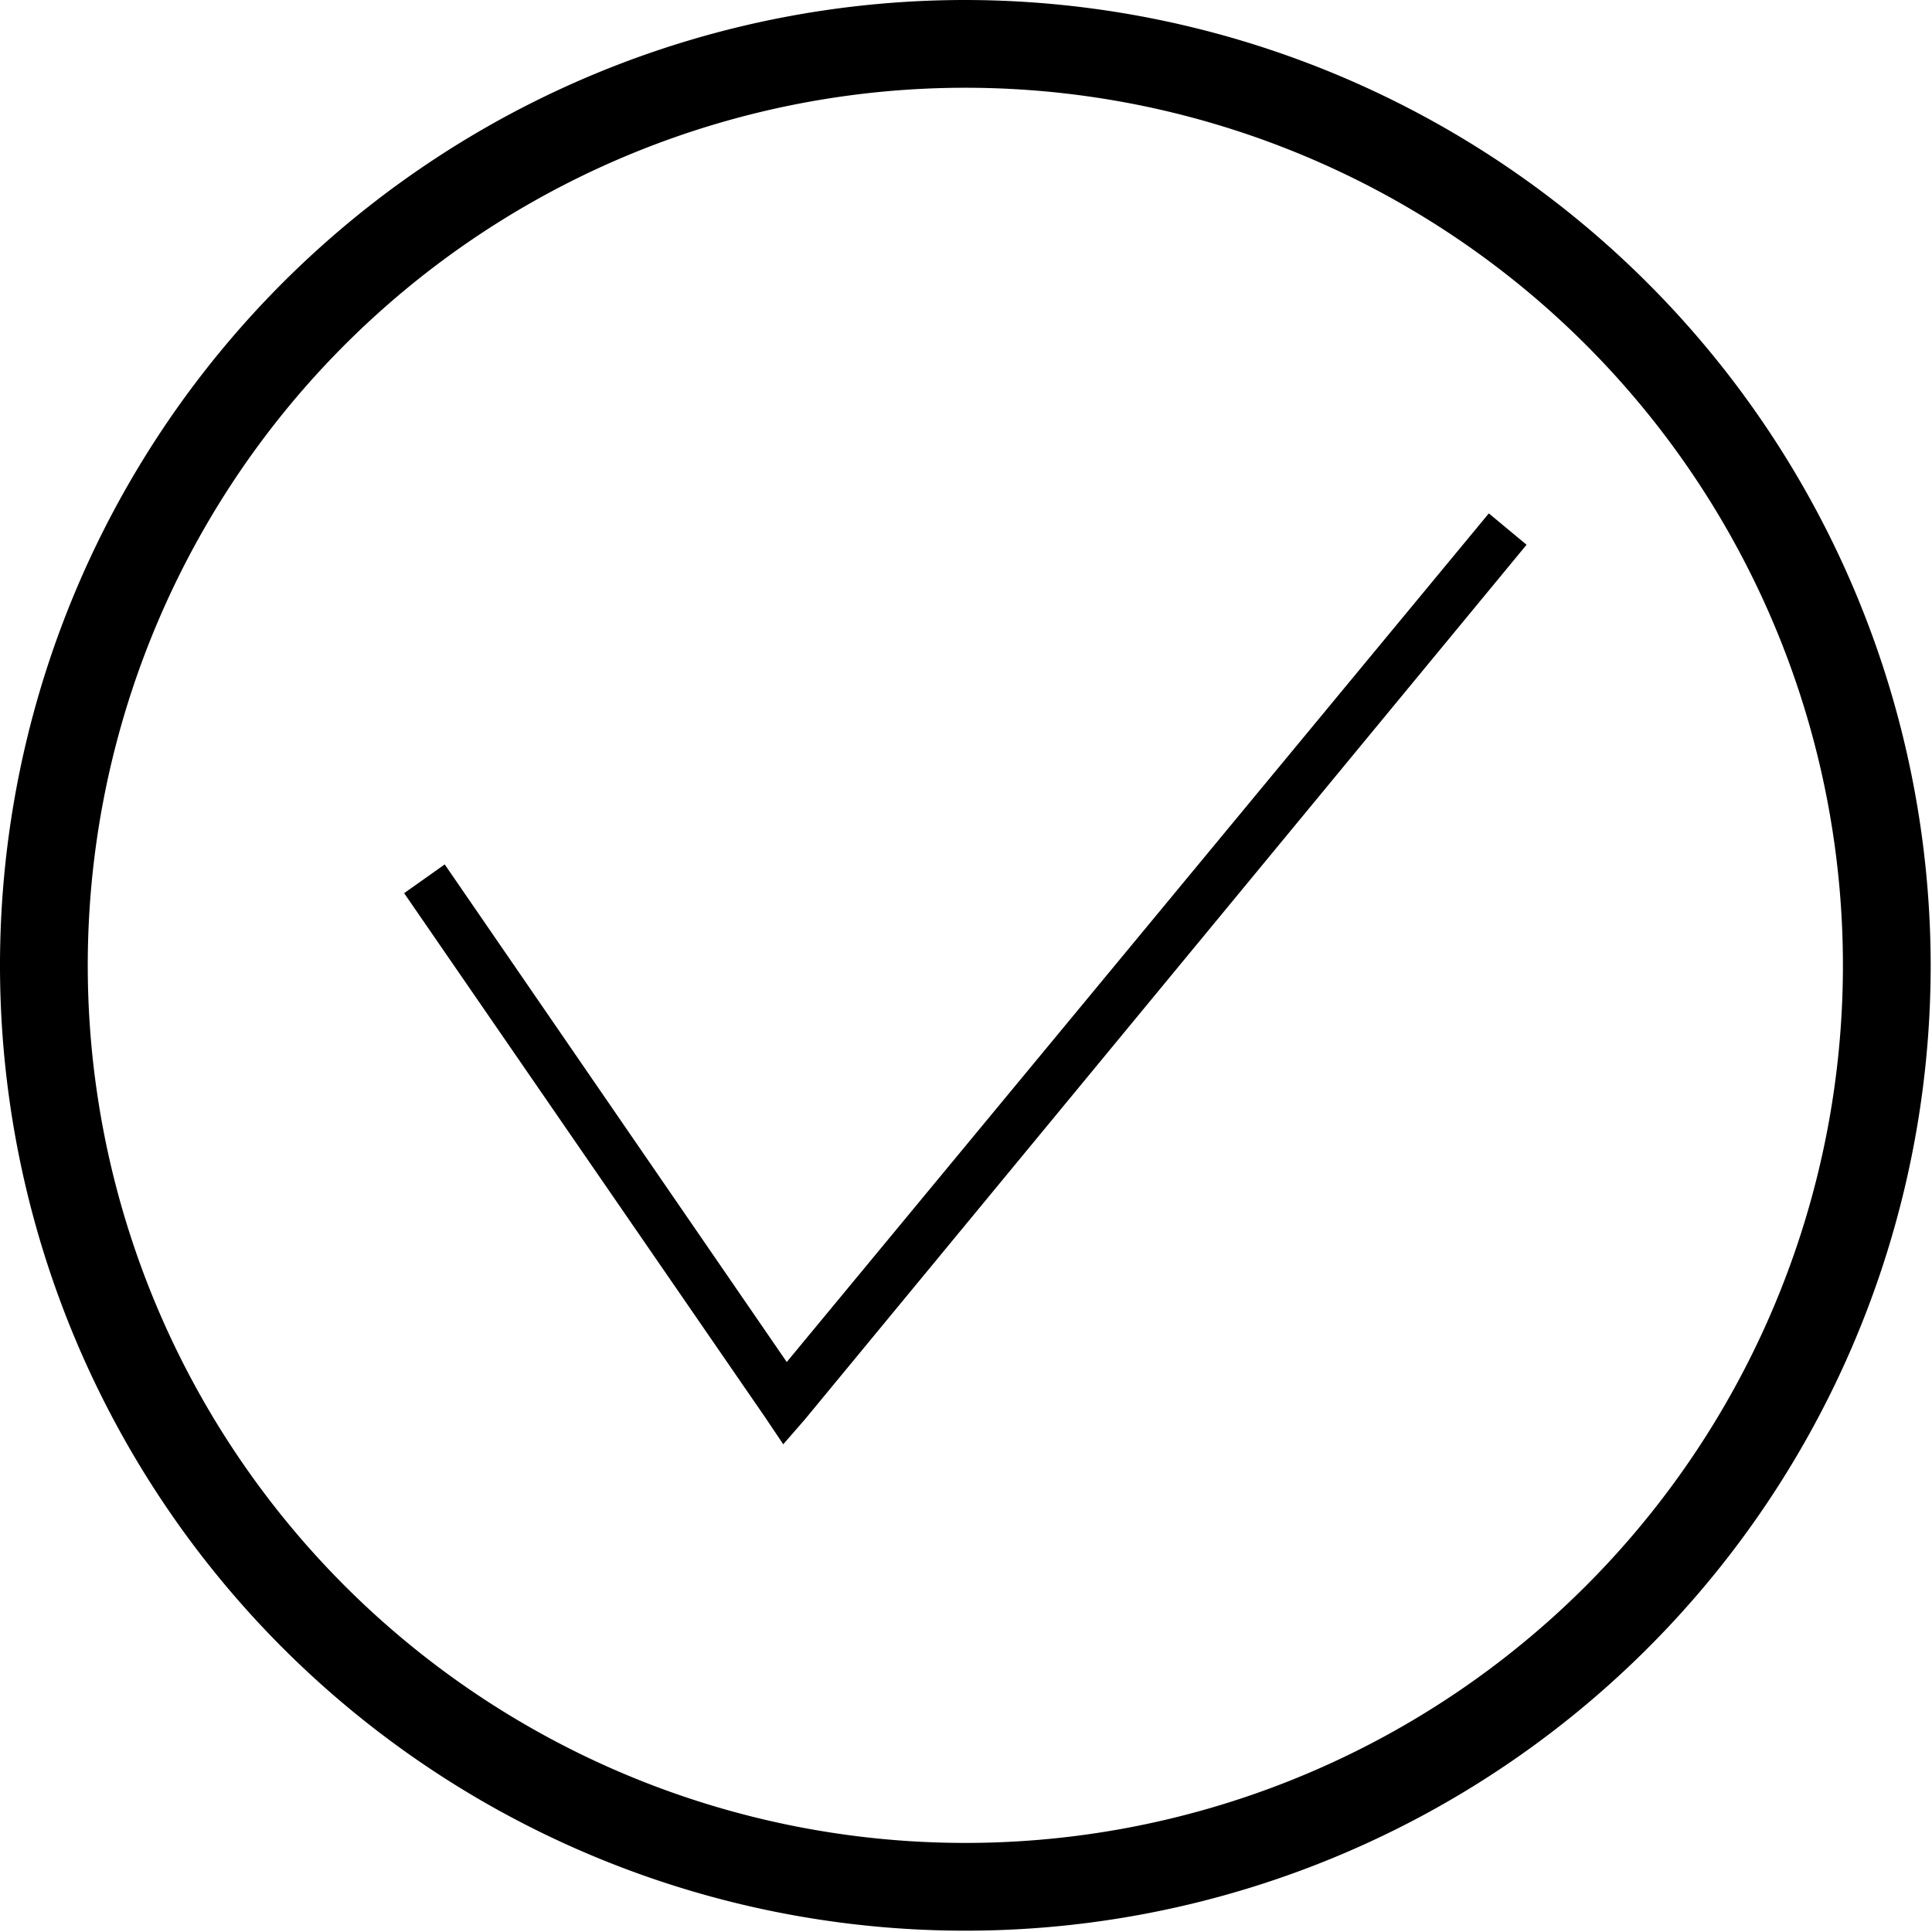
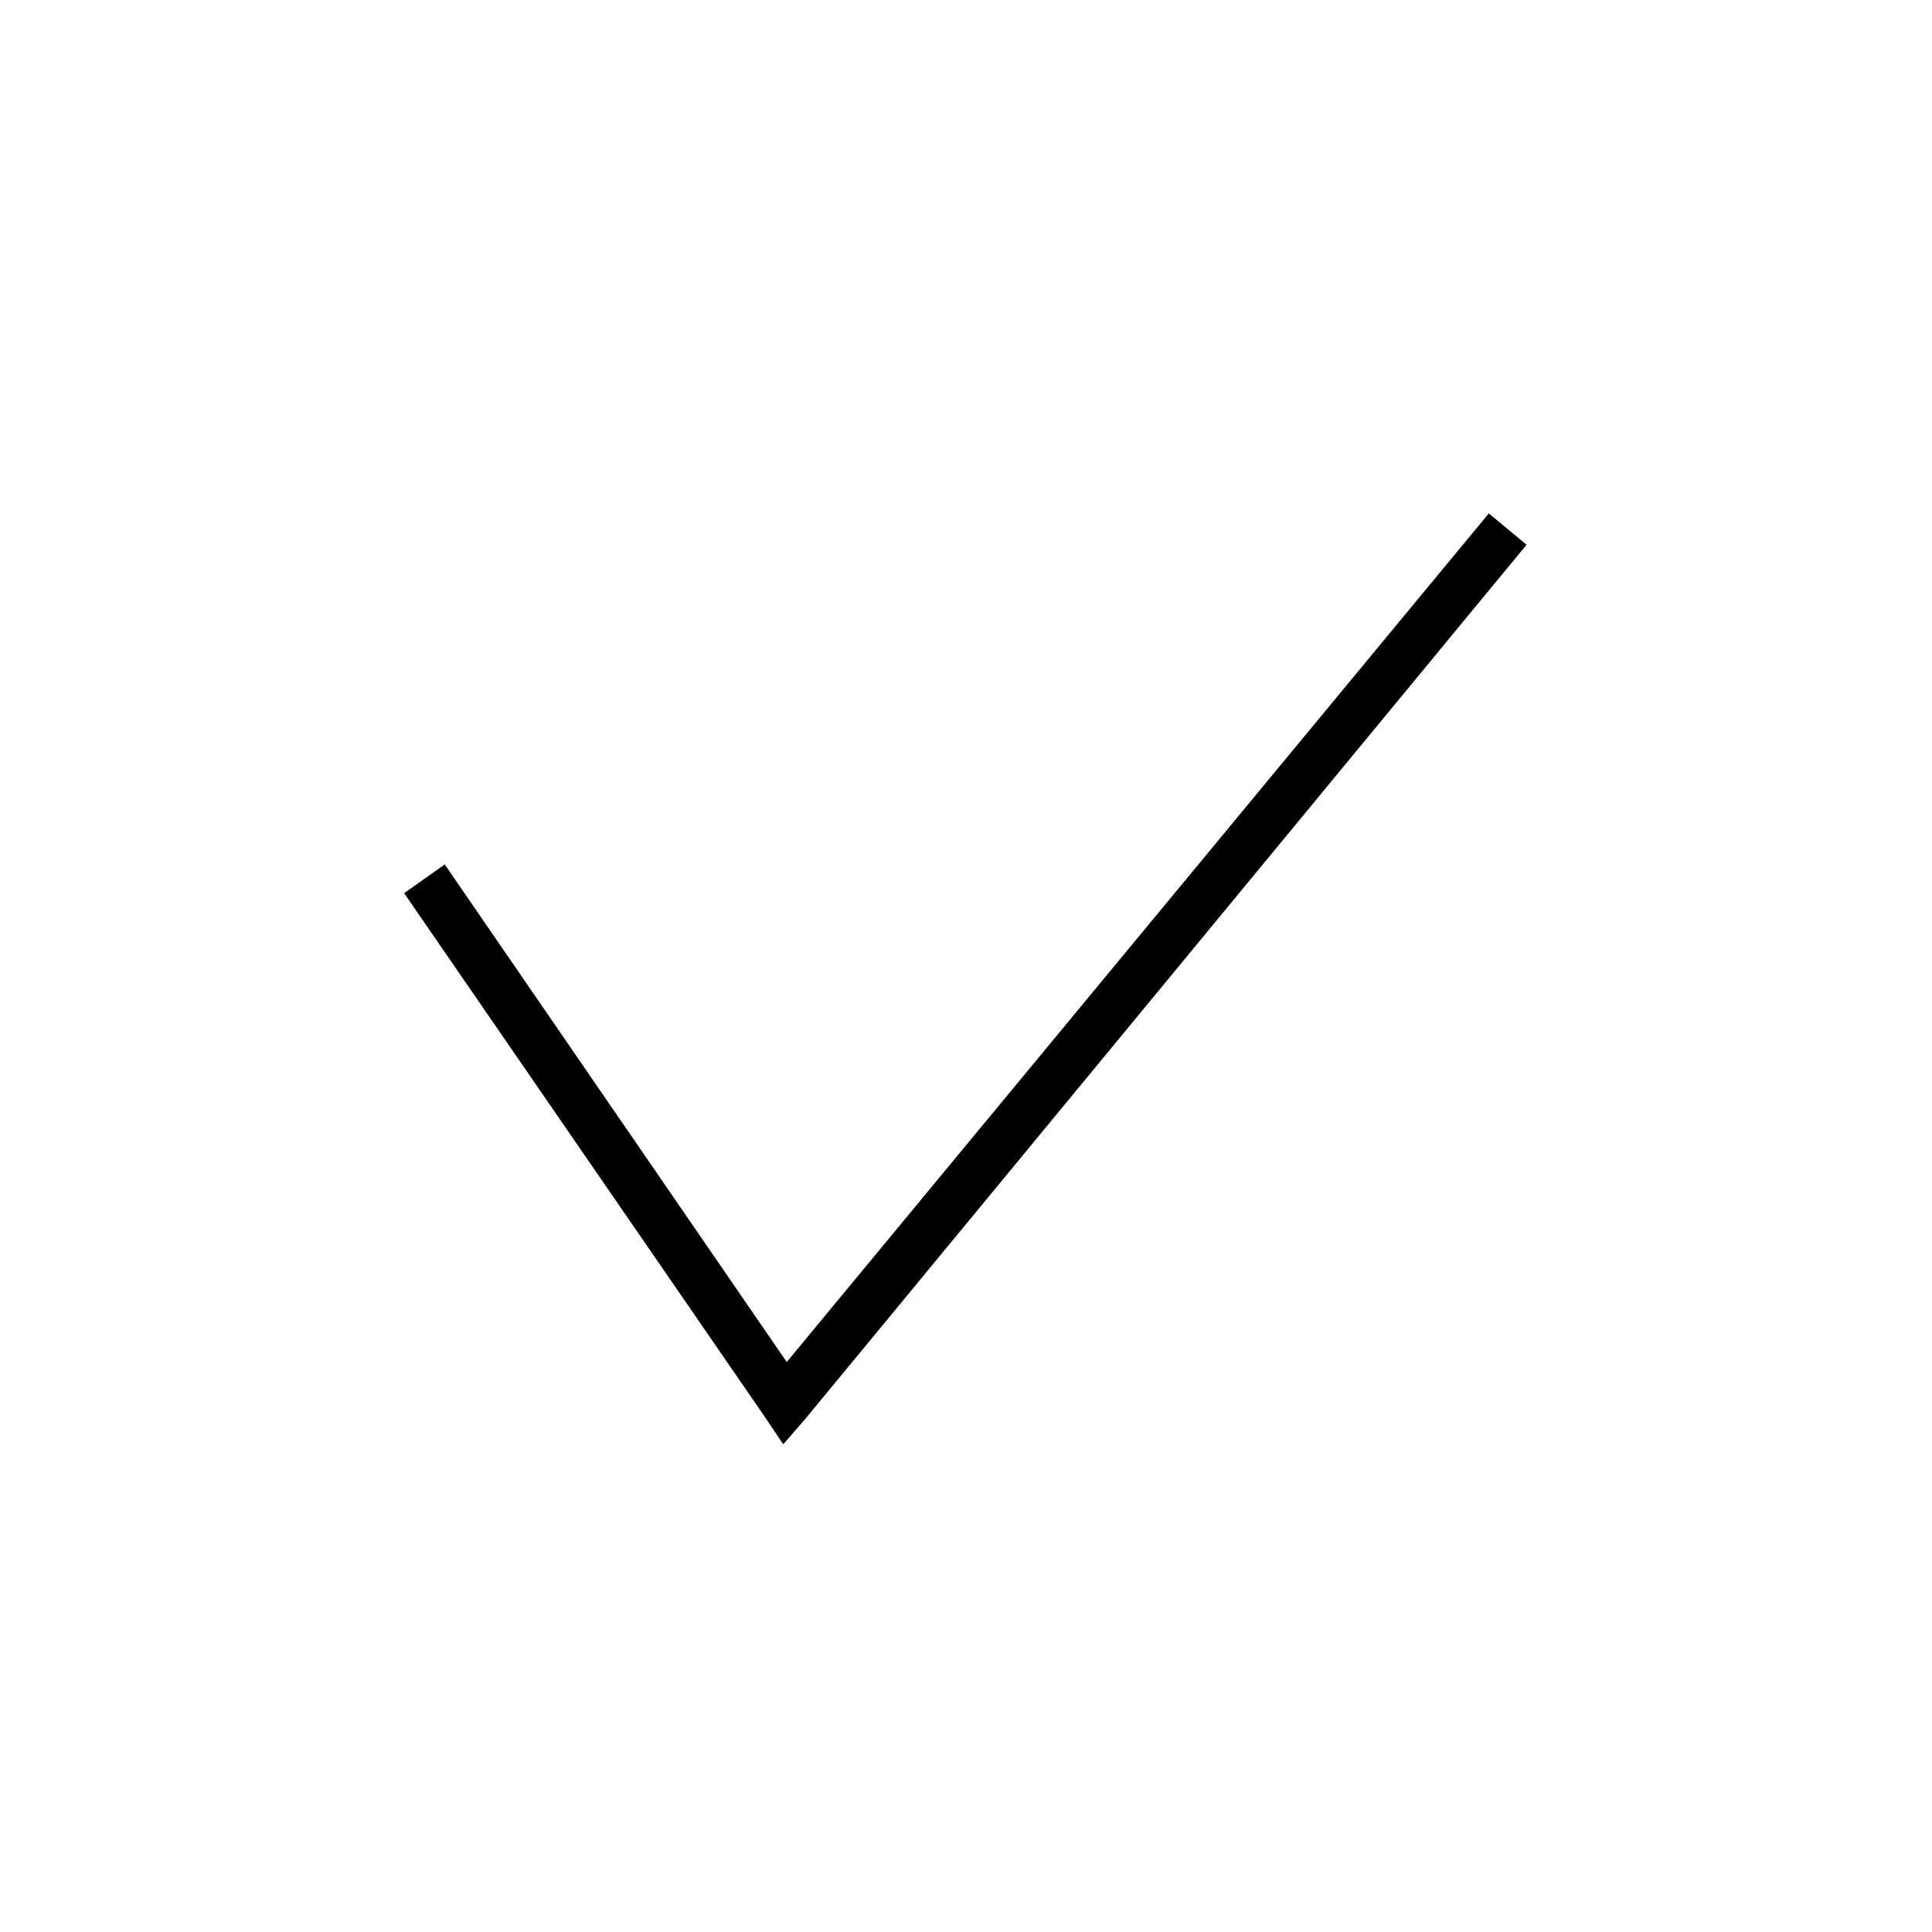
<svg xmlns="http://www.w3.org/2000/svg" viewBox="0 0 88.06 88.07">
  <title>Asset 1</title>
  <g id="Layer_2" data-name="Layer 2">
    <g id="Calque_1" data-name="Calque 1">
      <path d="M67.86,23.4l-32,38.68L20.27,39.4l-1.85,1.31L34.86,64.58l.84,1.25,1-1.15L69.58,24.83Z" />
-       <path d="M44,0a44,44,0,1,0,44,44A44.05,44.05,0,0,0,44,0Zm0,4A40,40,0,1,1,4,44,40,40,0,0,1,44,4Z" />
    </g>
  </g>
</svg>